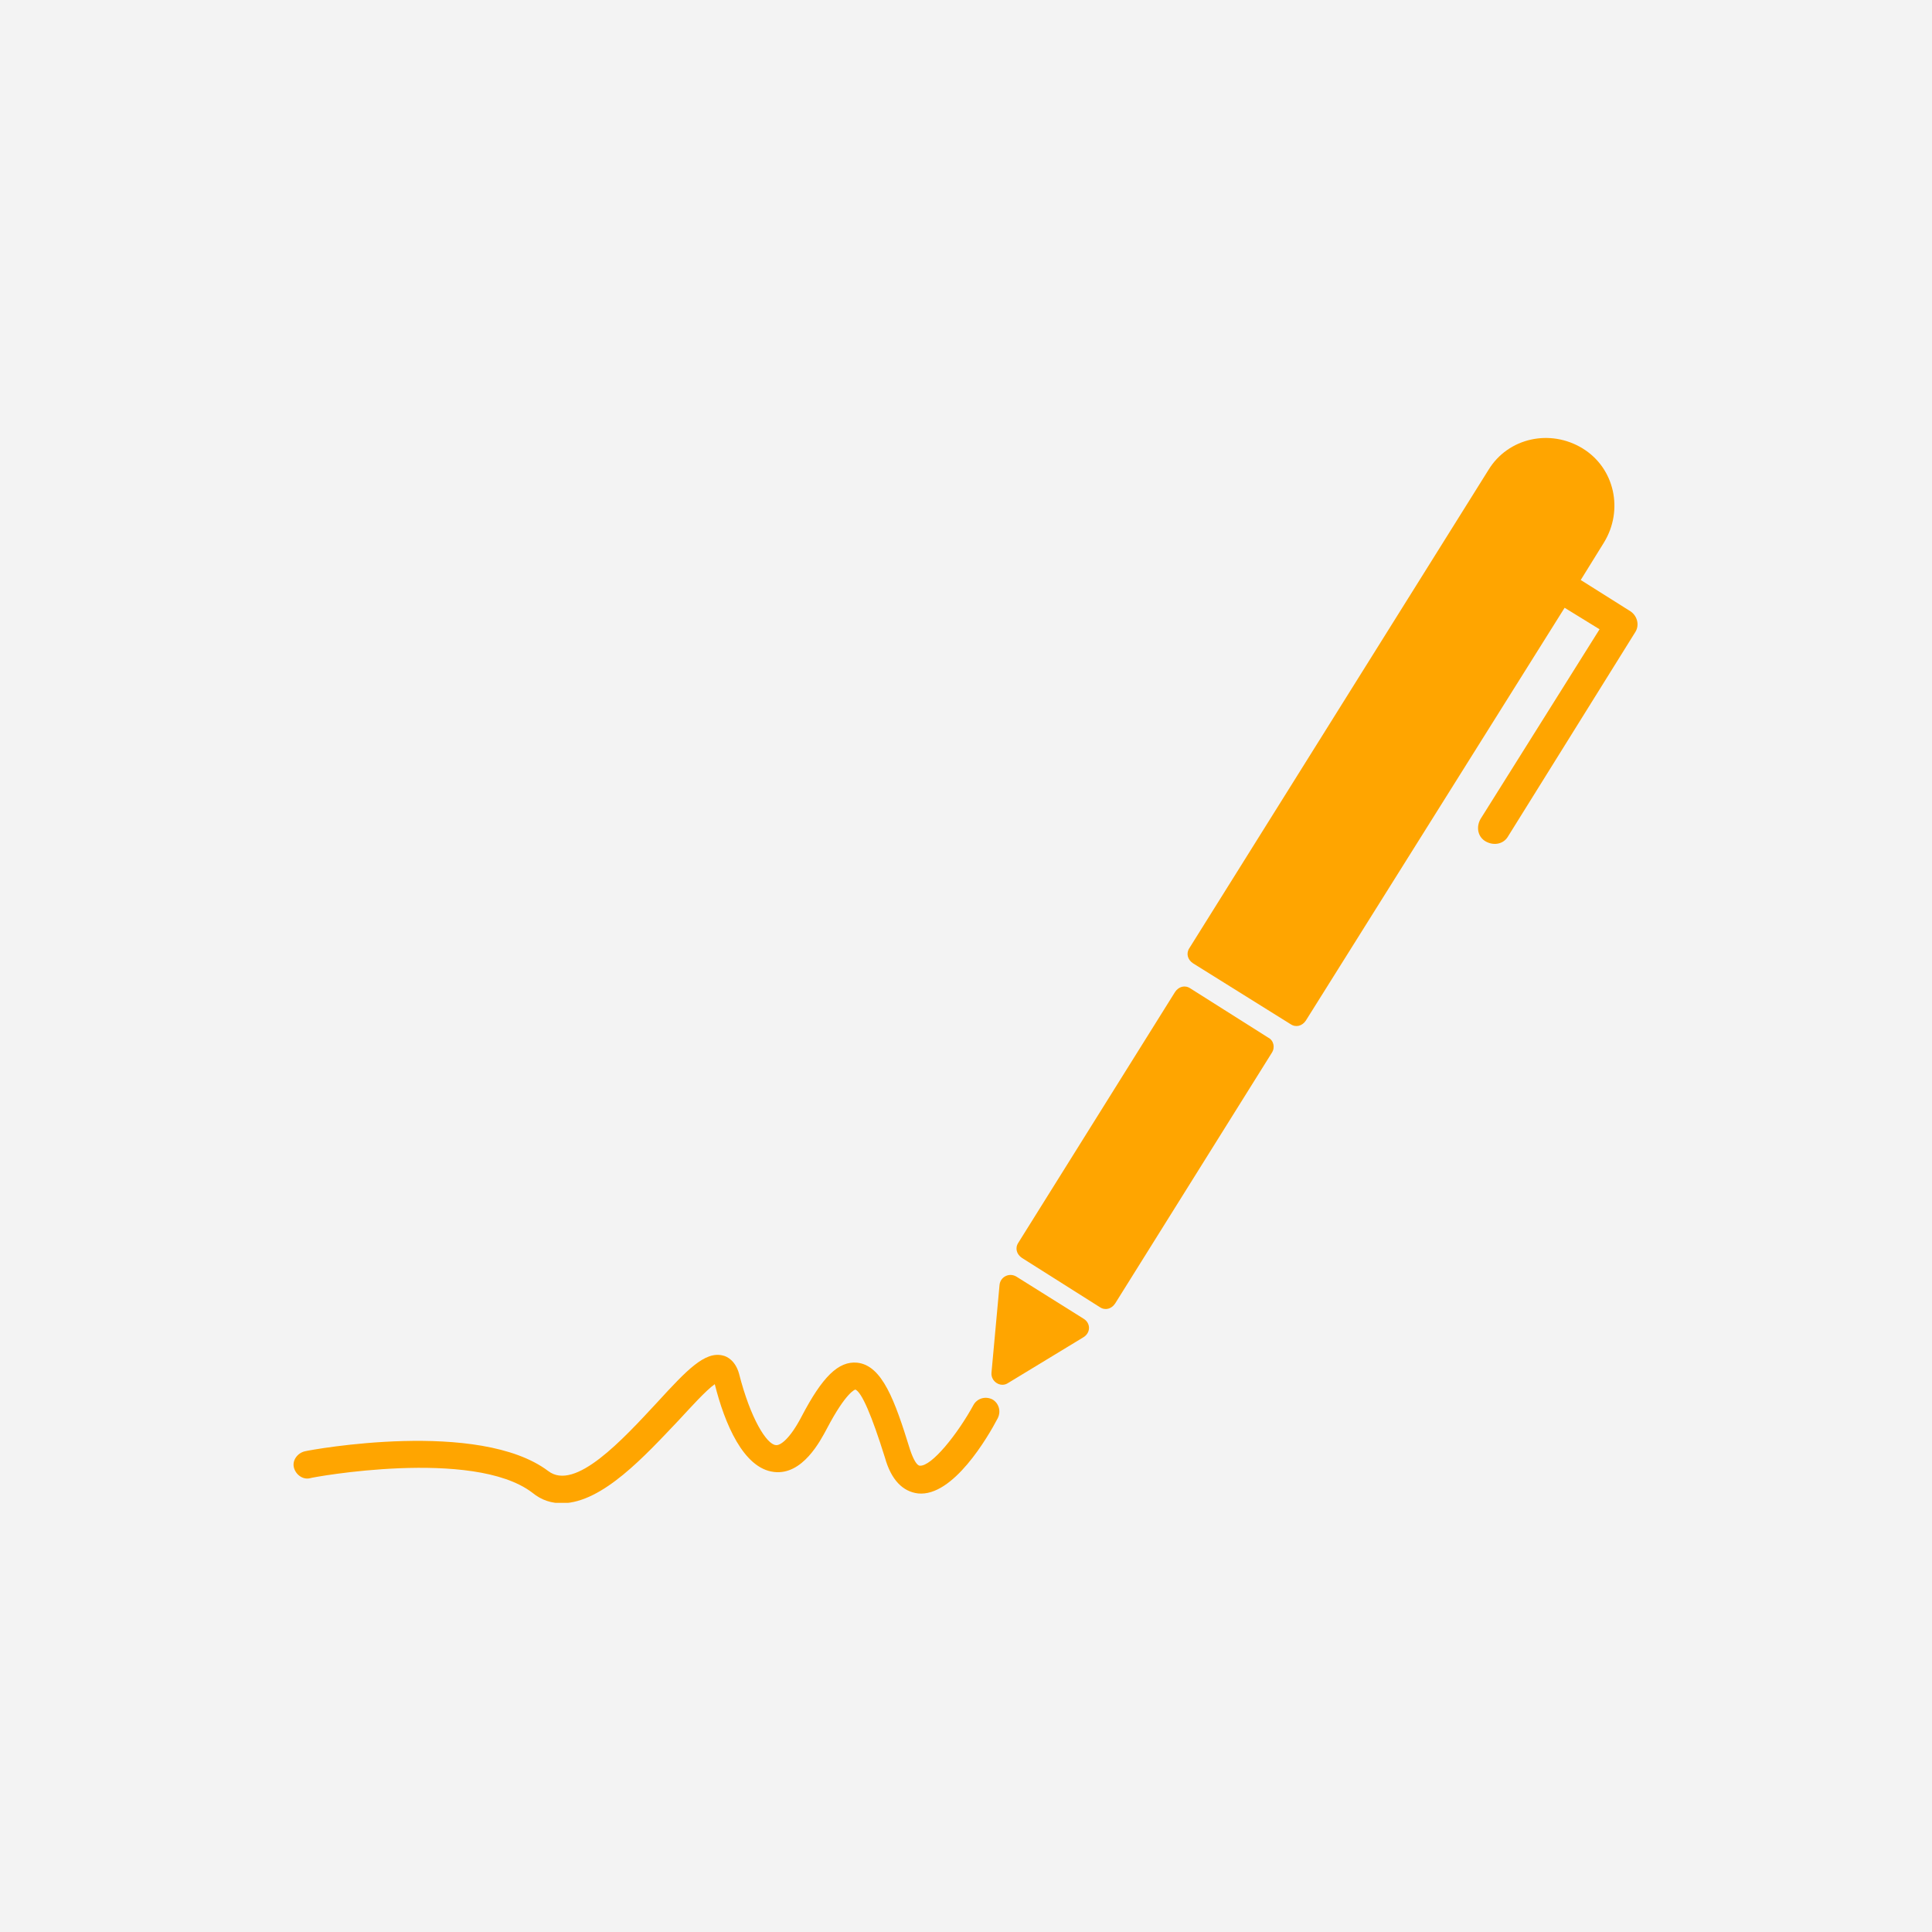
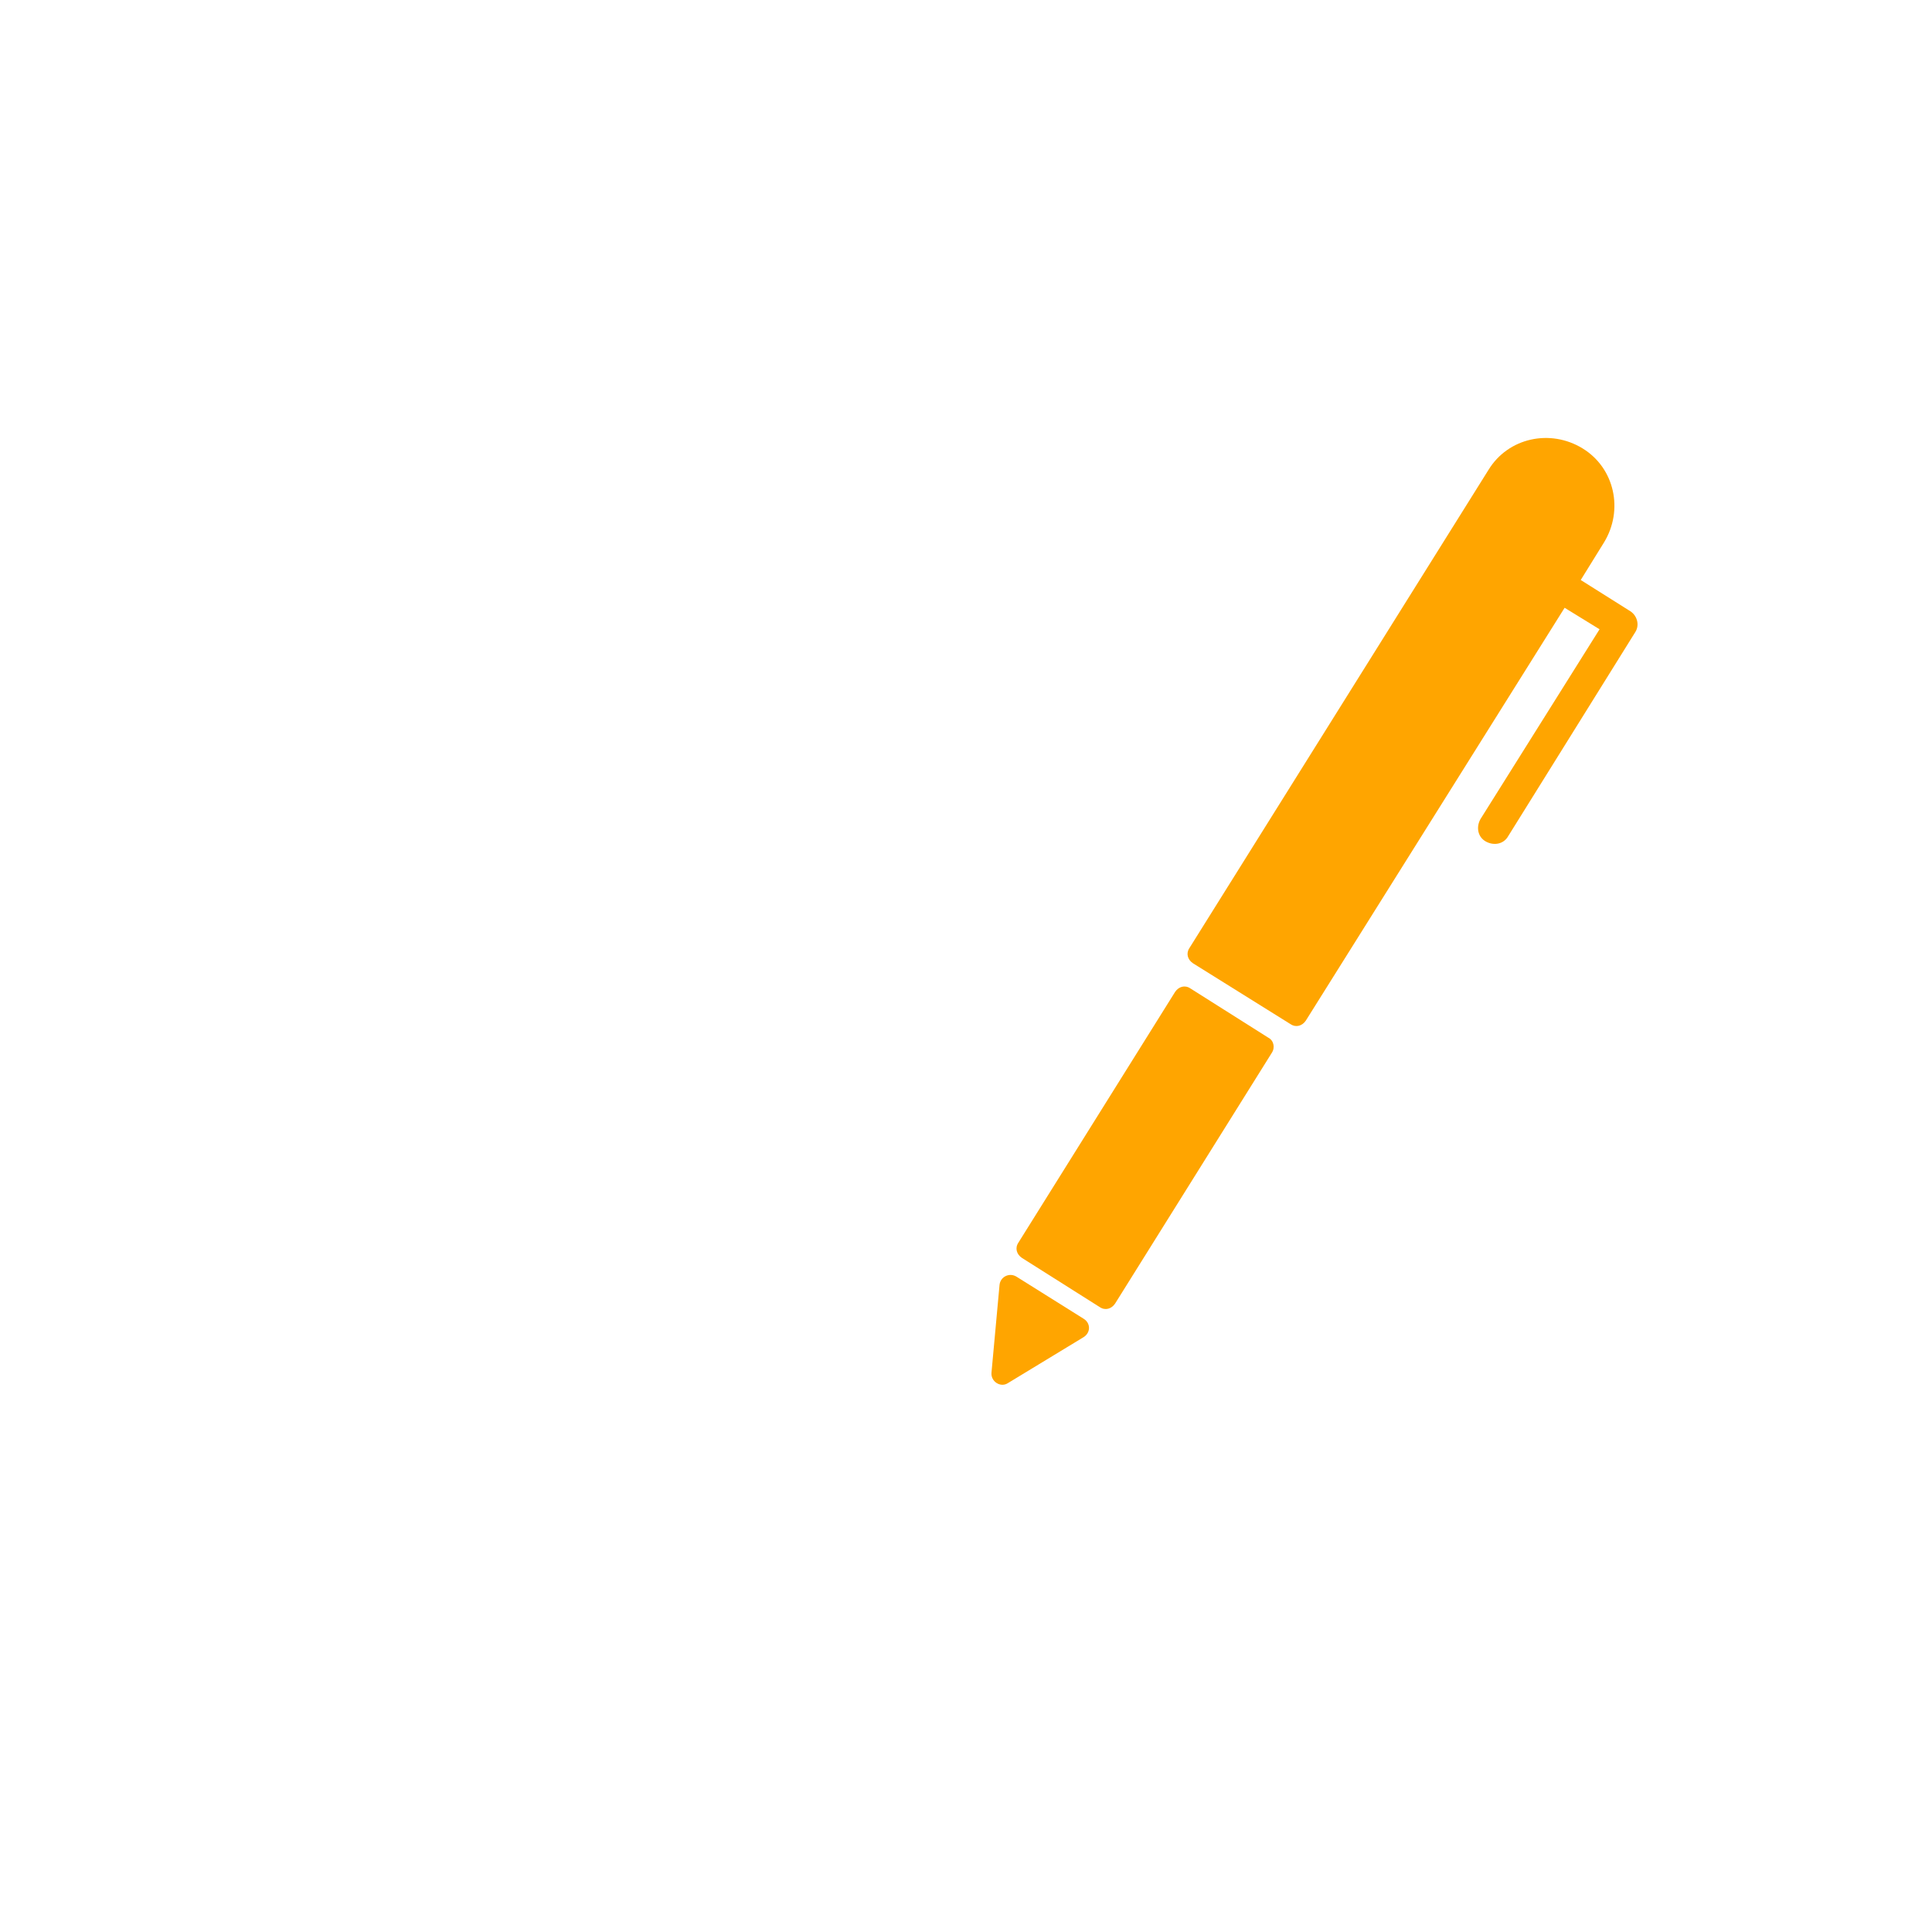
<svg xmlns="http://www.w3.org/2000/svg" width="500" zoomAndPan="magnify" viewBox="0 0 375 375" height="500" preserveAspectRatio="xMidYMid meet" version="1.0">
  <defs>
    <clipPath id="1dcd688171">
      <path d="M 56.105 262 L 194 262 L 194 291.703 L 56.105 291.703 Z M 56.105 262 " clip-rule="nonzero" />
    </clipPath>
  </defs>
-   <rect x="-37.5" width="450" fill="#ffffff" y="-37.5" height="450" fill-opacity="1" />
-   <rect x="-37.5" width="450" fill="#f3f3f3" y="-37.5" height="450" fill-opacity="1" />
  <path fill="#ffa500" d="M 246.16 201.402 L 231.035 191.84 C 229.992 191.145 228.777 191.492 228.082 192.535 L 197.664 241.207 C 196.969 242.25 197.316 243.465 198.359 244.16 L 213.48 253.719 C 214.523 254.414 215.742 254.066 216.438 253.023 L 246.855 204.355 C 247.551 203.312 247.203 201.922 246.16 201.402 Z M 246.16 201.402 " fill-opacity="1" fill-rule="nonzero" />
  <path fill="#ffa500" d="M 210.352 255.98 L 197.316 247.812 C 195.926 246.941 194.188 247.812 194.012 249.375 L 192.449 266.41 C 192.273 268.148 194.188 269.363 195.578 268.496 L 210.18 259.629 C 211.742 258.762 211.742 256.848 210.352 255.98 Z M 210.352 255.98 " fill-opacity="1" fill-rule="nonzero" />
  <path fill="#ffa500" d="M 316.207 118.488 L 306.82 112.578 L 311.34 105.281 C 315.164 99.023 313.426 90.852 307.168 87.027 C 300.91 83.203 292.742 84.941 288.918 91.199 L 230.863 184.02 C 230.168 185.062 230.516 186.277 231.559 186.973 L 250.504 198.793 C 251.547 199.488 252.766 199.141 253.461 198.098 L 303.691 117.969 L 310.473 122.141 L 287.355 158.988 C 286.484 160.555 286.832 162.465 288.398 163.336 C 289.961 164.203 291.871 163.855 292.742 162.293 L 317.426 122.66 C 318.293 121.27 317.773 119.359 316.207 118.488 Z M 316.207 118.488 " fill-opacity="1" fill-rule="nonzero" />
  <g clip-path="url(#1dcd688171)">
-     <path fill="#ffa500" d="M 109.191 291.785 C 107.105 291.785 105.191 291.266 103.281 289.699 C 91.809 281.012 60.52 286.746 60.172 286.918 C 58.781 287.266 57.391 286.223 57.043 284.836 C 56.695 283.445 57.738 282.055 59.129 281.707 C 60.52 281.359 93.023 275.449 106.41 285.527 C 111.625 289.527 120.836 279.445 127.613 272.145 C 133.352 265.887 136.828 262.238 140.305 263.105 C 141.172 263.281 142.738 264.148 143.434 266.582 C 145.691 275.449 148.82 280.316 150.559 280.488 C 151.426 280.664 153.34 279.273 155.598 274.926 C 159.598 267.277 162.727 264.148 166.375 264.496 C 171.242 265.02 173.676 271.797 176.633 281.359 C 177.328 283.445 178.023 284.488 178.543 284.488 C 180.805 284.66 185.844 278.402 188.973 272.668 C 189.668 271.449 191.23 270.93 192.621 271.625 C 193.84 272.32 194.359 273.883 193.664 275.273 C 191.754 278.926 184.977 290.57 178.195 289.875 C 175.242 289.527 172.98 287.266 171.766 282.922 C 169.156 274.578 167.246 270.234 166.027 269.711 C 166.027 269.711 164.289 270.059 160.465 277.359 C 159.25 279.621 155.773 286.398 150.211 285.703 C 144.301 285.008 140.652 276.316 138.738 268.668 C 137 269.887 134.047 273.188 131.785 275.621 C 125.18 282.574 117.012 291.613 109.191 291.785 Z M 109.191 291.785 " fill-opacity="1" fill-rule="nonzero" />
-   </g>
+     </g>
</svg>